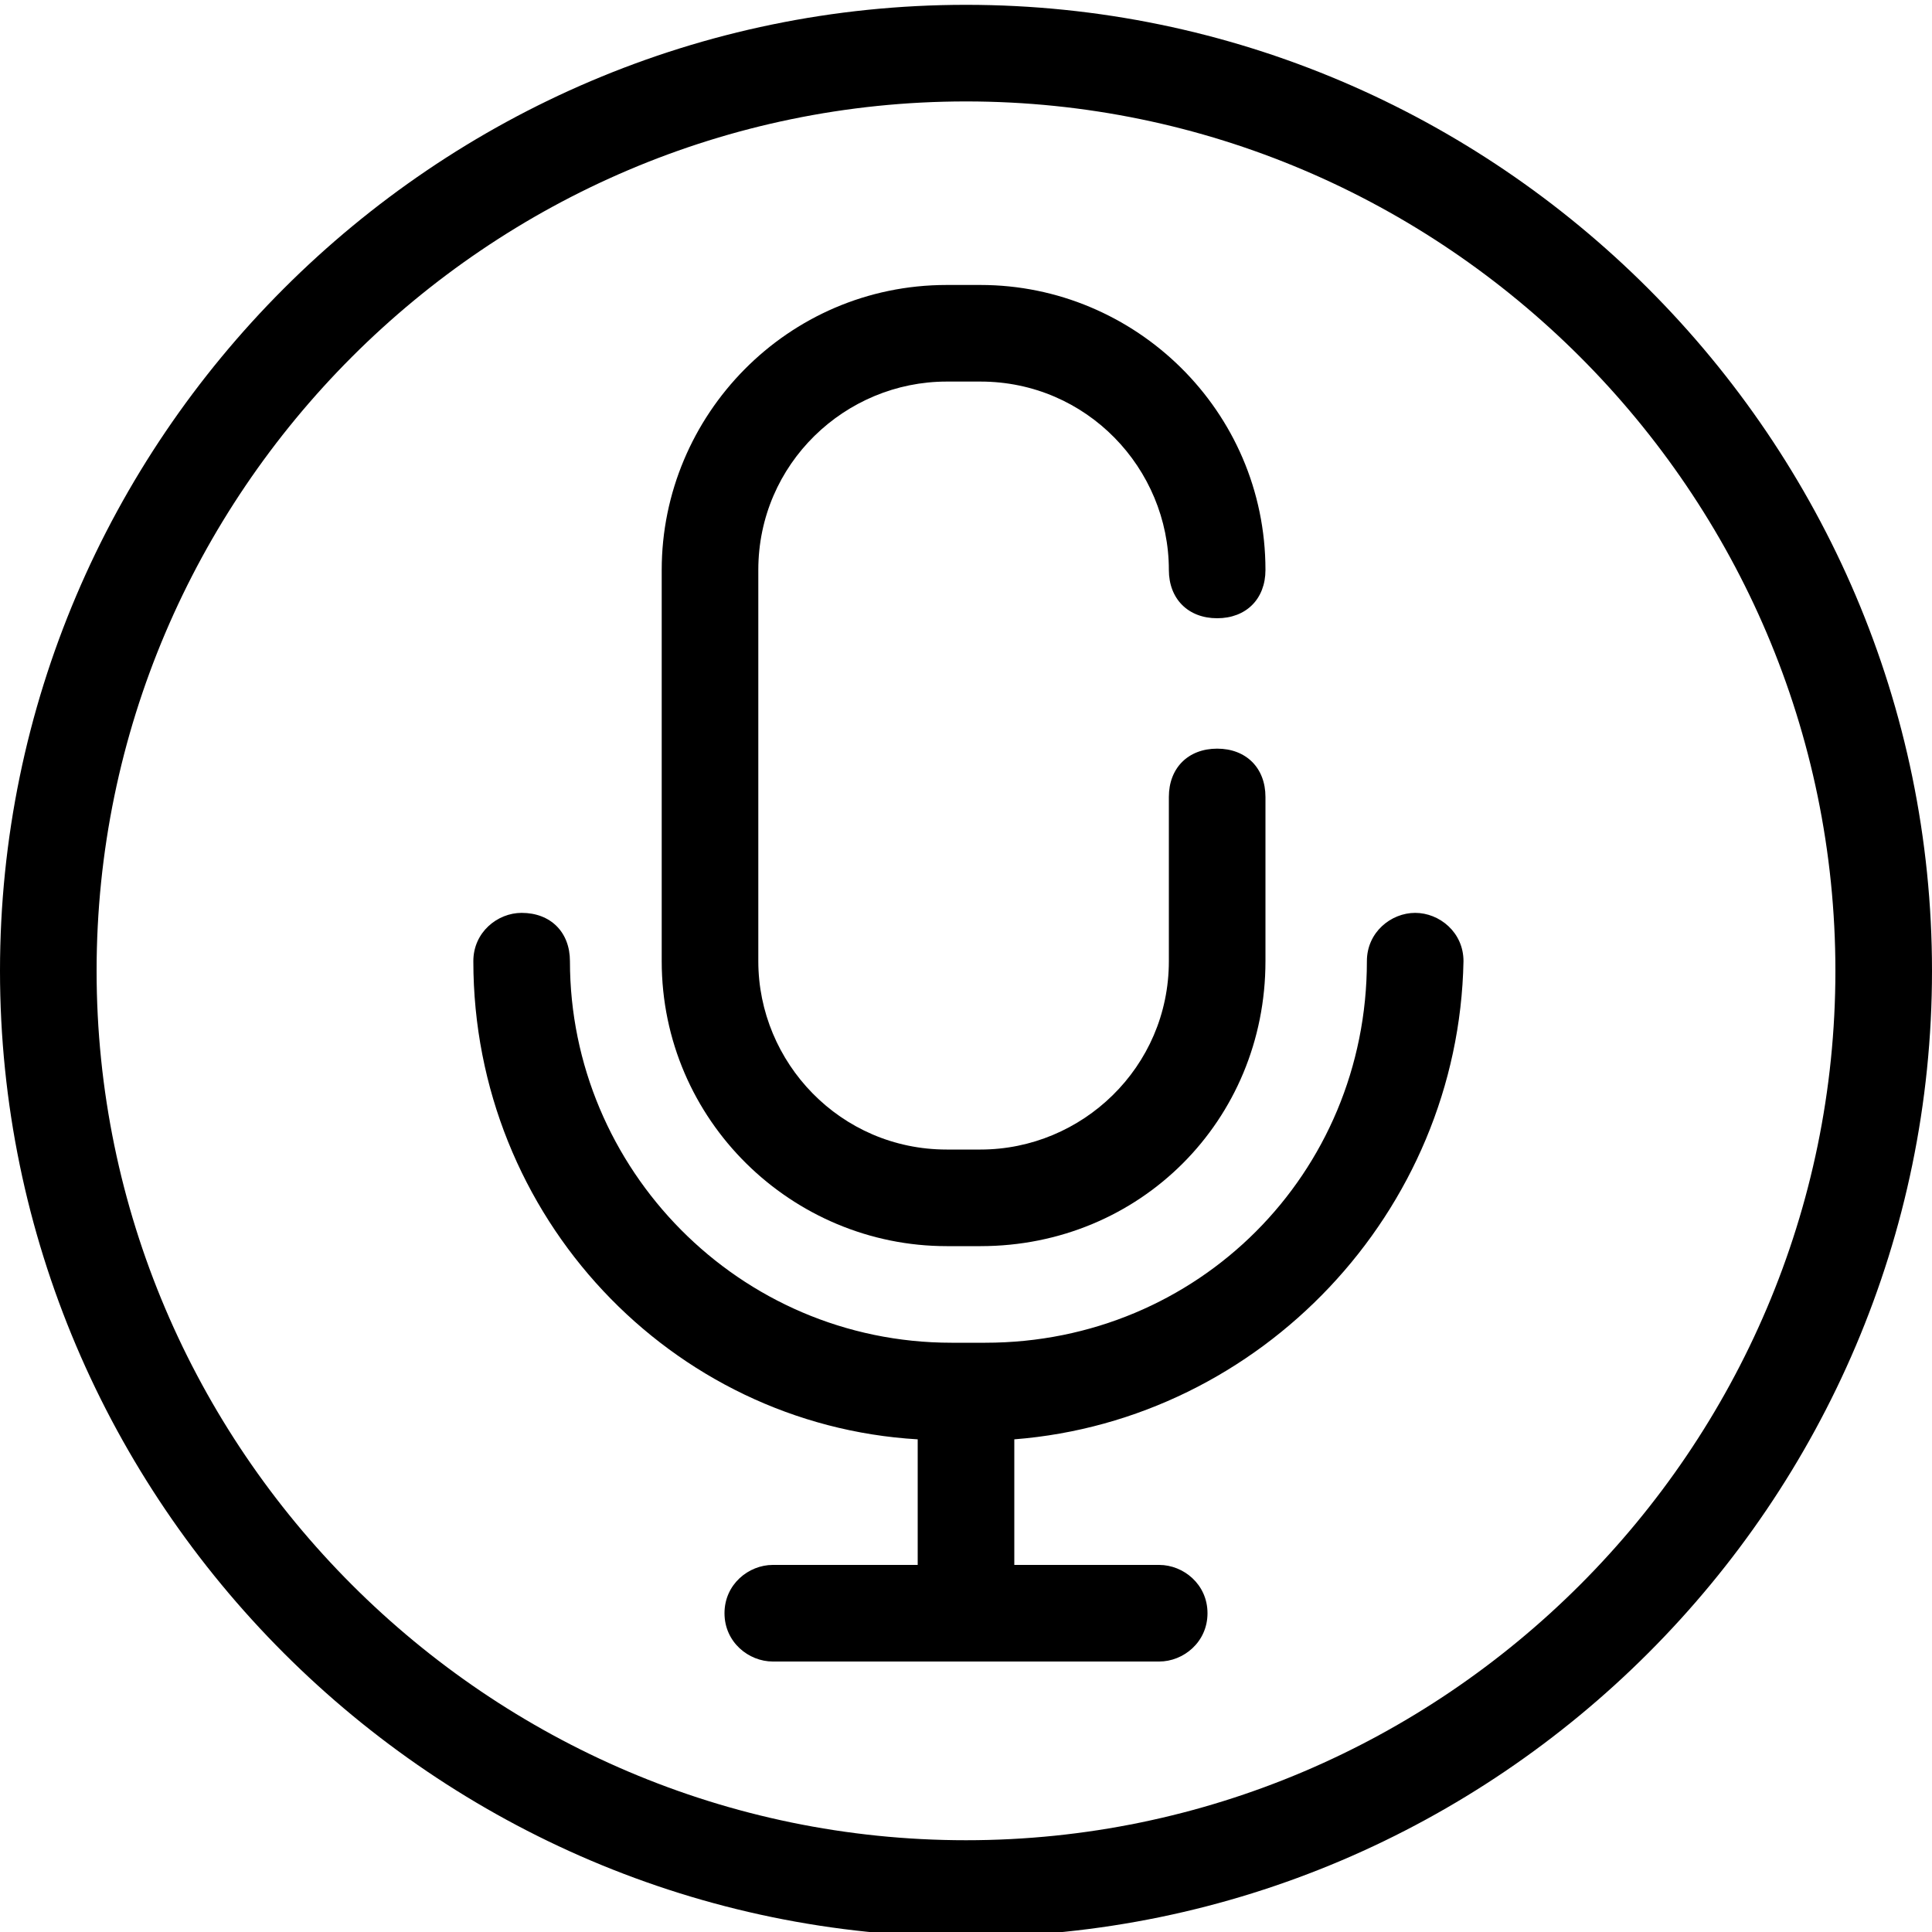
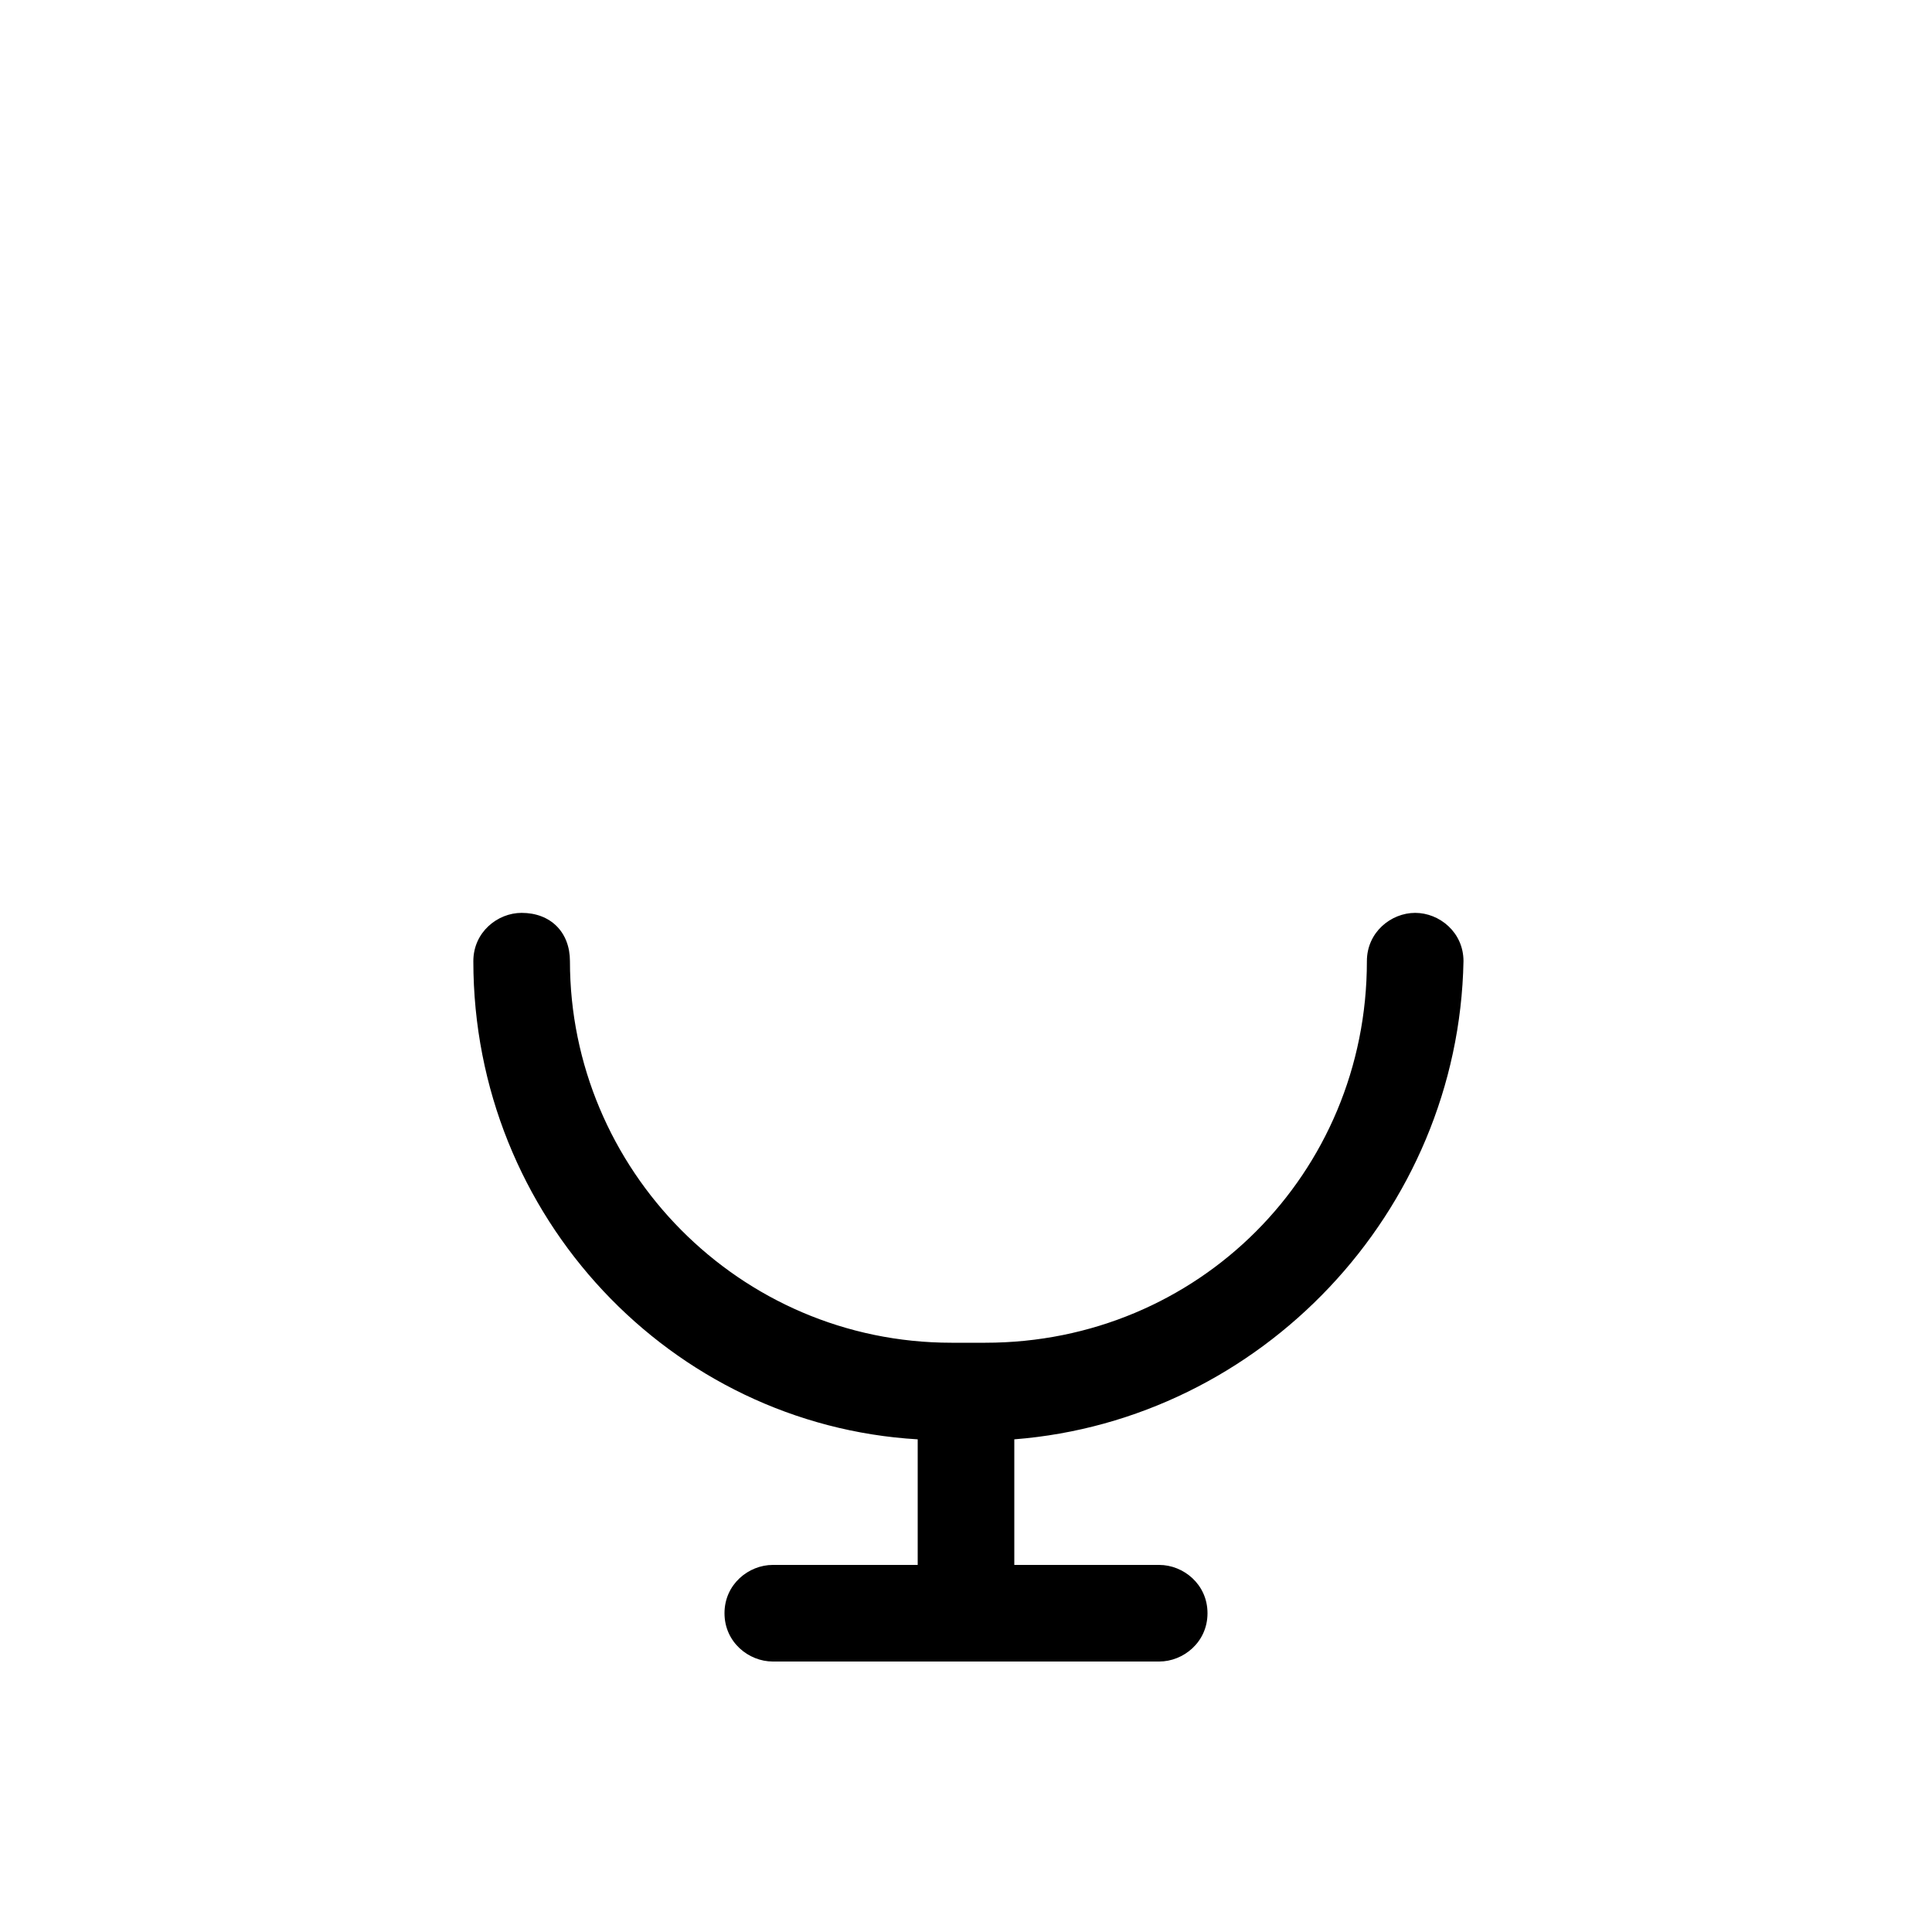
<svg xmlns="http://www.w3.org/2000/svg" enable-background="new 0 0 40 40" id="Слой_1" version="1.1" viewBox="0 0 40 40" xml:space="preserve">
  <g>
-     <path d="M20.3,25.8h-0.7c-3.2,0-5.9-2.6-5.9-5.9v-8.1c0-3.2,2.6-5.9,5.9-5.9h0.7c3.2,0,5.9,2.6,5.9,5.9c0,0.6-0.4,1-1,1s-1-0.4-1-1   c0-2.1-1.7-3.9-3.9-3.9h-0.7c-2.1,0-3.9,1.7-3.9,3.9v8.1c0,2.1,1.7,3.9,3.9,3.9h0.7c2.1,0,3.9-1.7,3.9-3.9v-3.4c0-0.6,0.4-1,1-1   s1,0.4,1,1v3.4C26.2,23.2,23.6,25.8,20.3,25.8z" />
-   </g>
+     </g>
  <g>
-     <path d="M20,0.1c-11,0-20,9-20,20c0,11,9,20,20,20c11,0,20-9,20-20C40,9.1,31,0.1,20,0.1z M20,38.1c-9.9,0-18-8.1-18-18   c0-9.9,8.1-18,18-18s18,8.1,18,18C38,30,29.9,38.1,20,38.1z" />
    <path d="M21,29.8v2.6h3c0.5,0,1,0.4,1,1s-0.5,1-1,1h-8c-0.5,0-1-0.4-1-1s0.5-1,1-1h3v-2.6c-5.1-0.3-9.2-4.6-9.2-9.9   c0-0.6,0.5-1,1-1c0.6,0,1,0.4,1,1c0,4.3,3.5,7.9,7.9,7.9h0.7c4.4,0,7.9-3.5,7.9-7.9c0-0.6,0.5-1,1-1s1,0.4,1,1   C30.2,25.1,26.1,29.4,21,29.8z" />
  </g>
</svg>